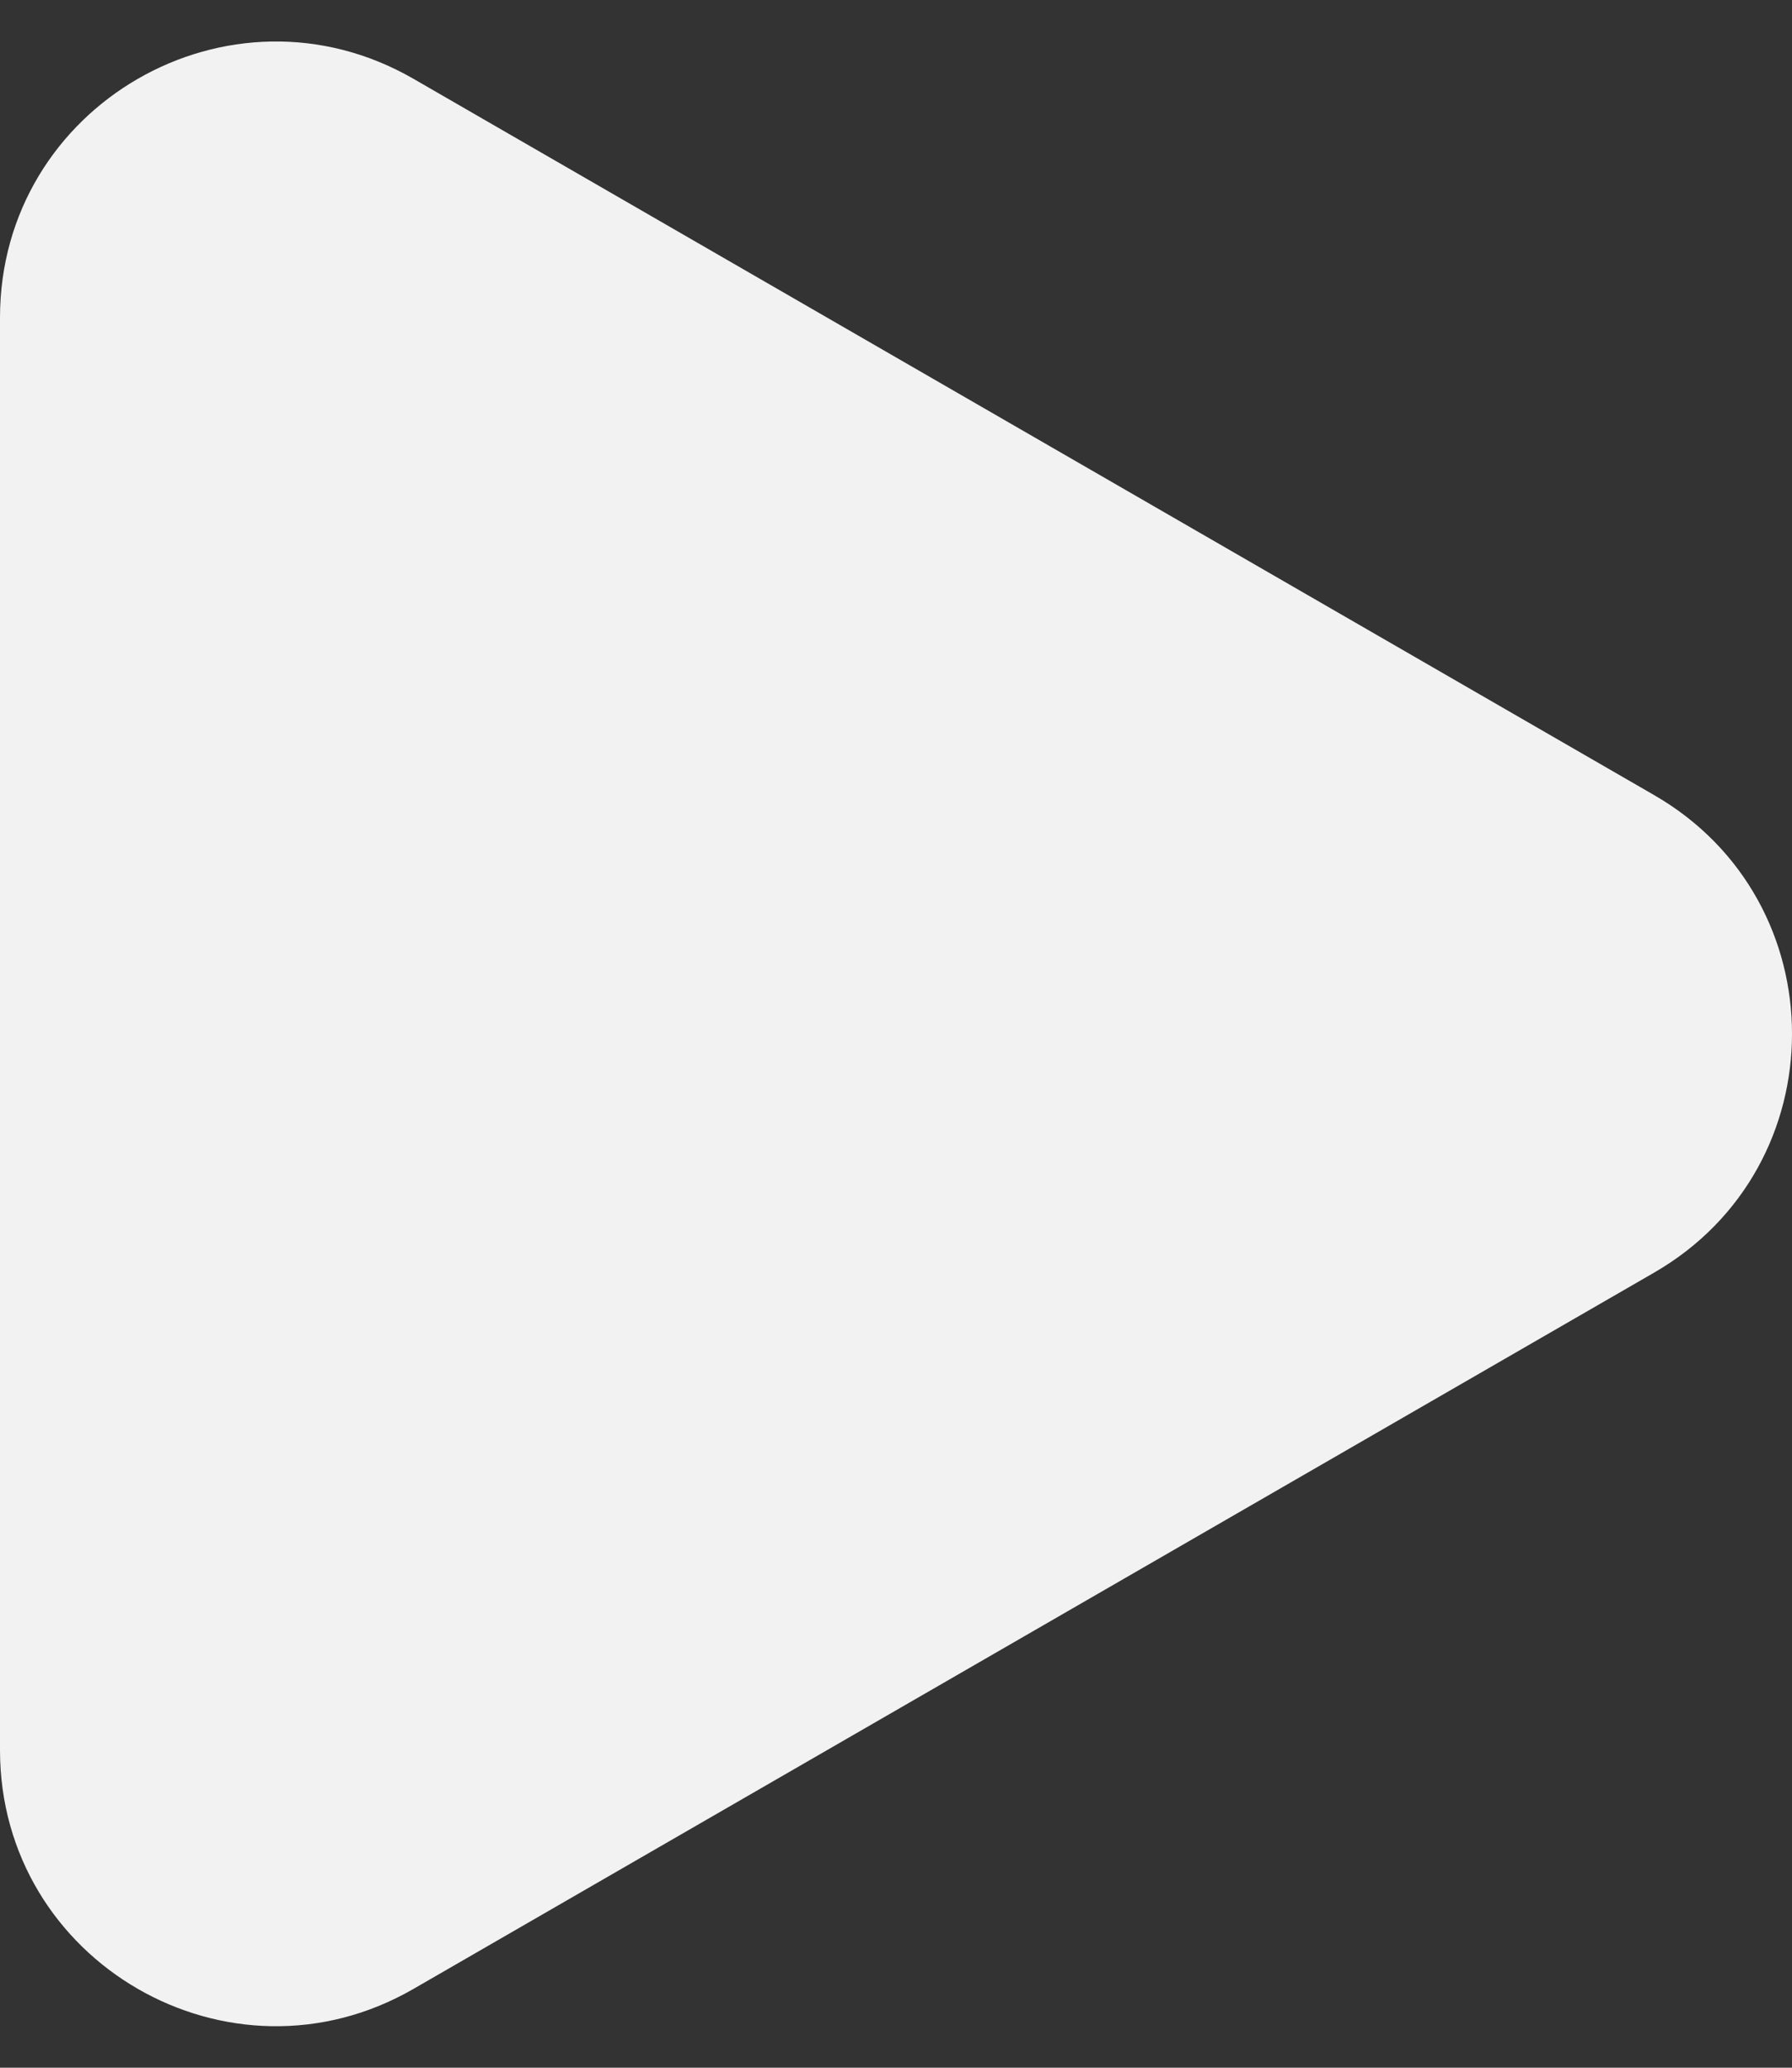
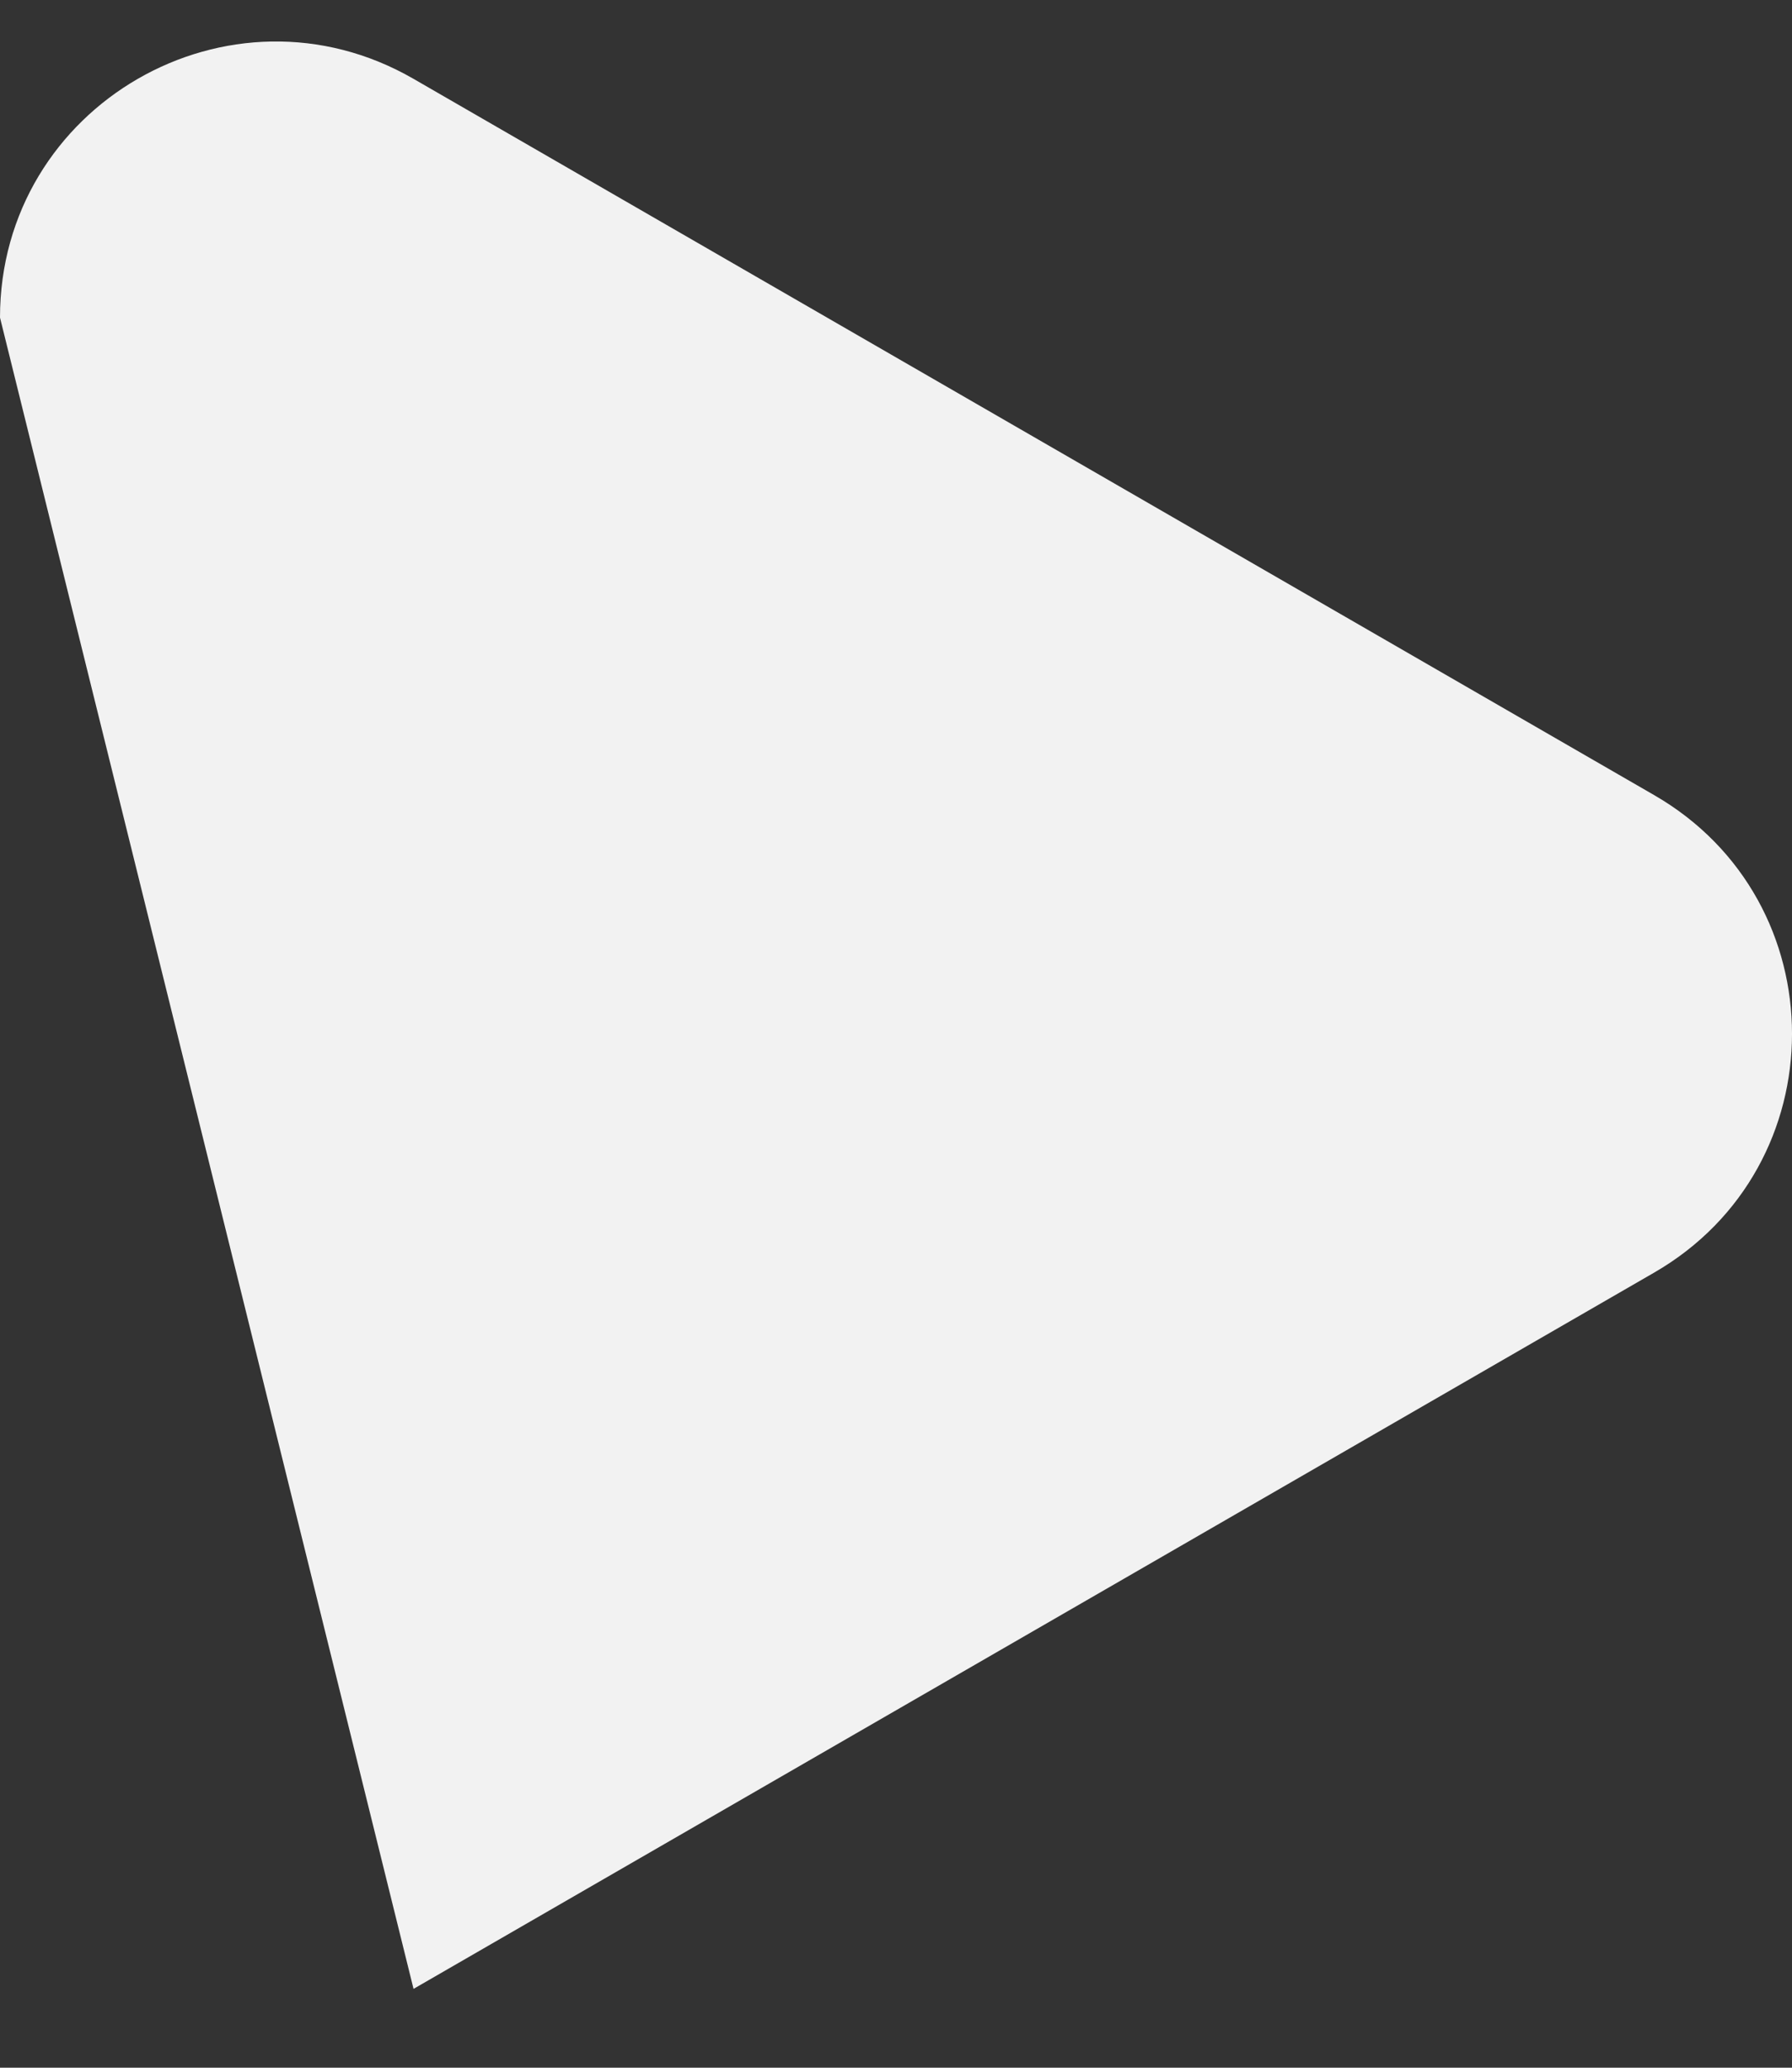
<svg xmlns="http://www.w3.org/2000/svg" width="26" height="30" viewBox="0 0 26 30" fill="none">
  <rect x="0" y="0" width="26" height="30" fill="#333333" stroke="none" />
-   <path d="M24 11.536C26.667 13.075 26.667 16.924 24 18.464L6 28.856C3.333 30.396 0 28.471 0 25.392L0 4.608C0 1.528 3.333 -0.396 6 1.144L24 11.536Z" fill="#F2F2F2" />
+   <path d="M24 11.536C26.667 13.075 26.667 16.924 24 18.464L6 28.856L0 4.608C0 1.528 3.333 -0.396 6 1.144L24 11.536Z" fill="#F2F2F2" />
</svg>